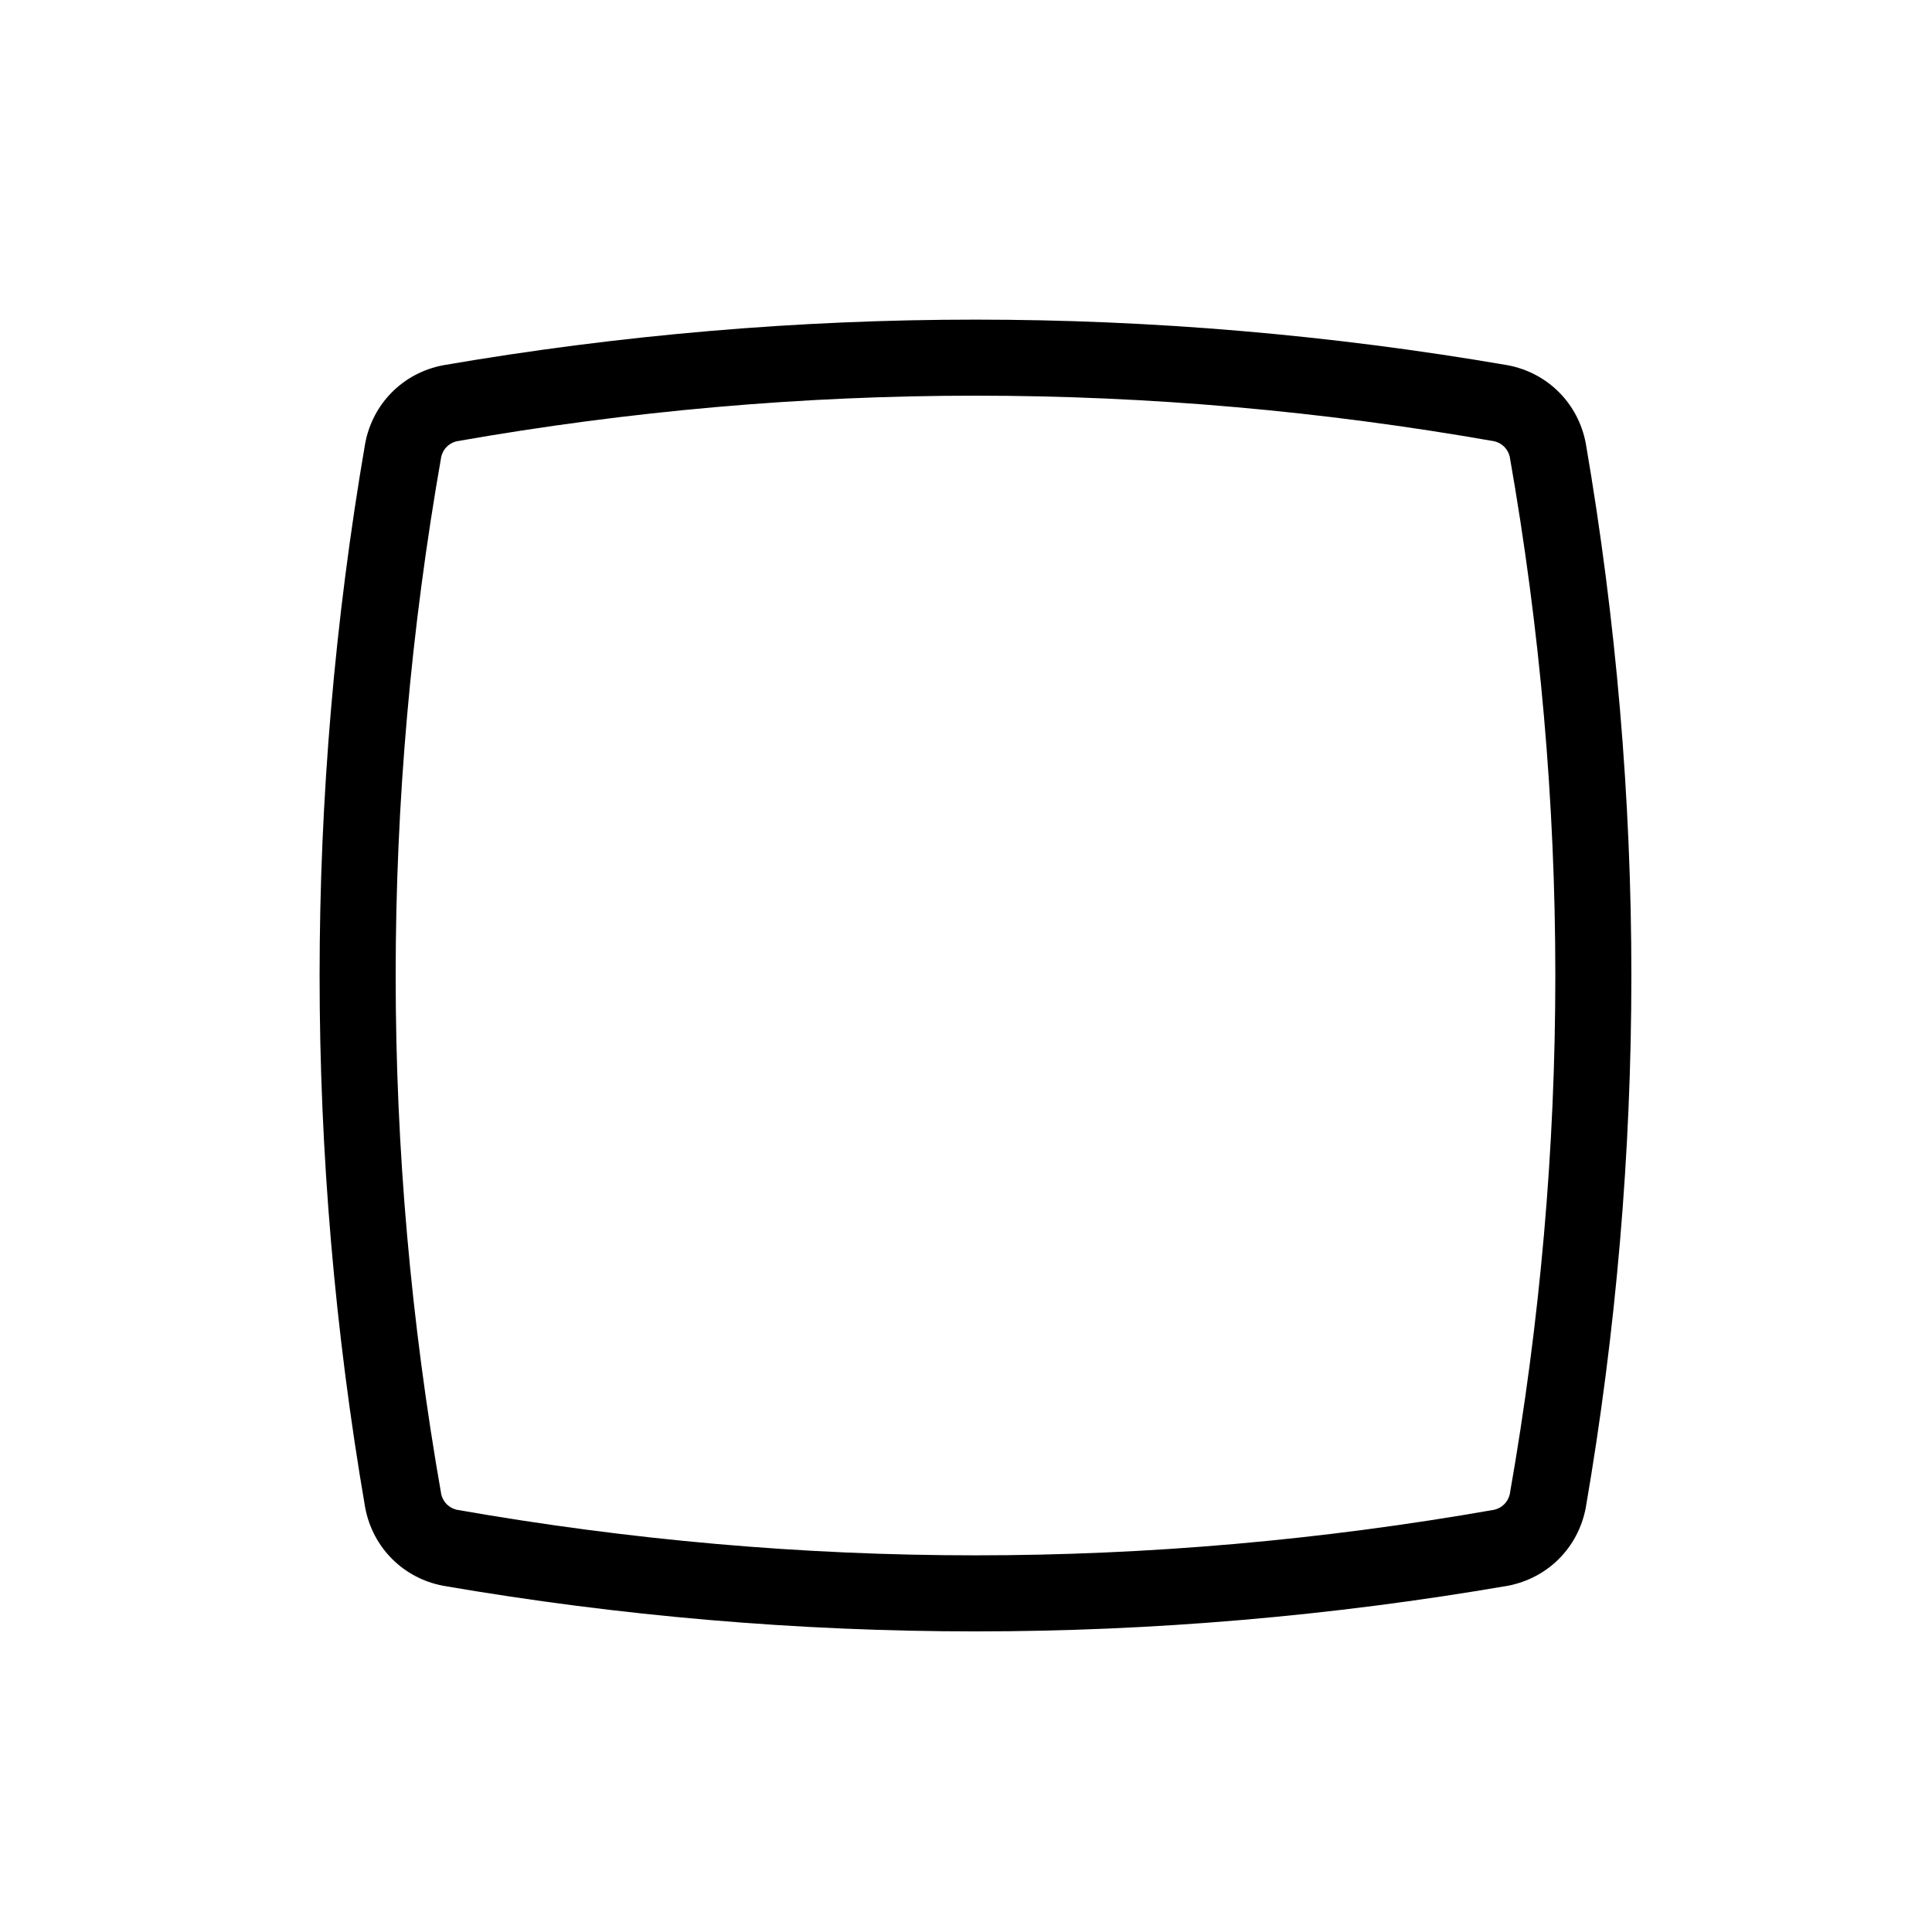
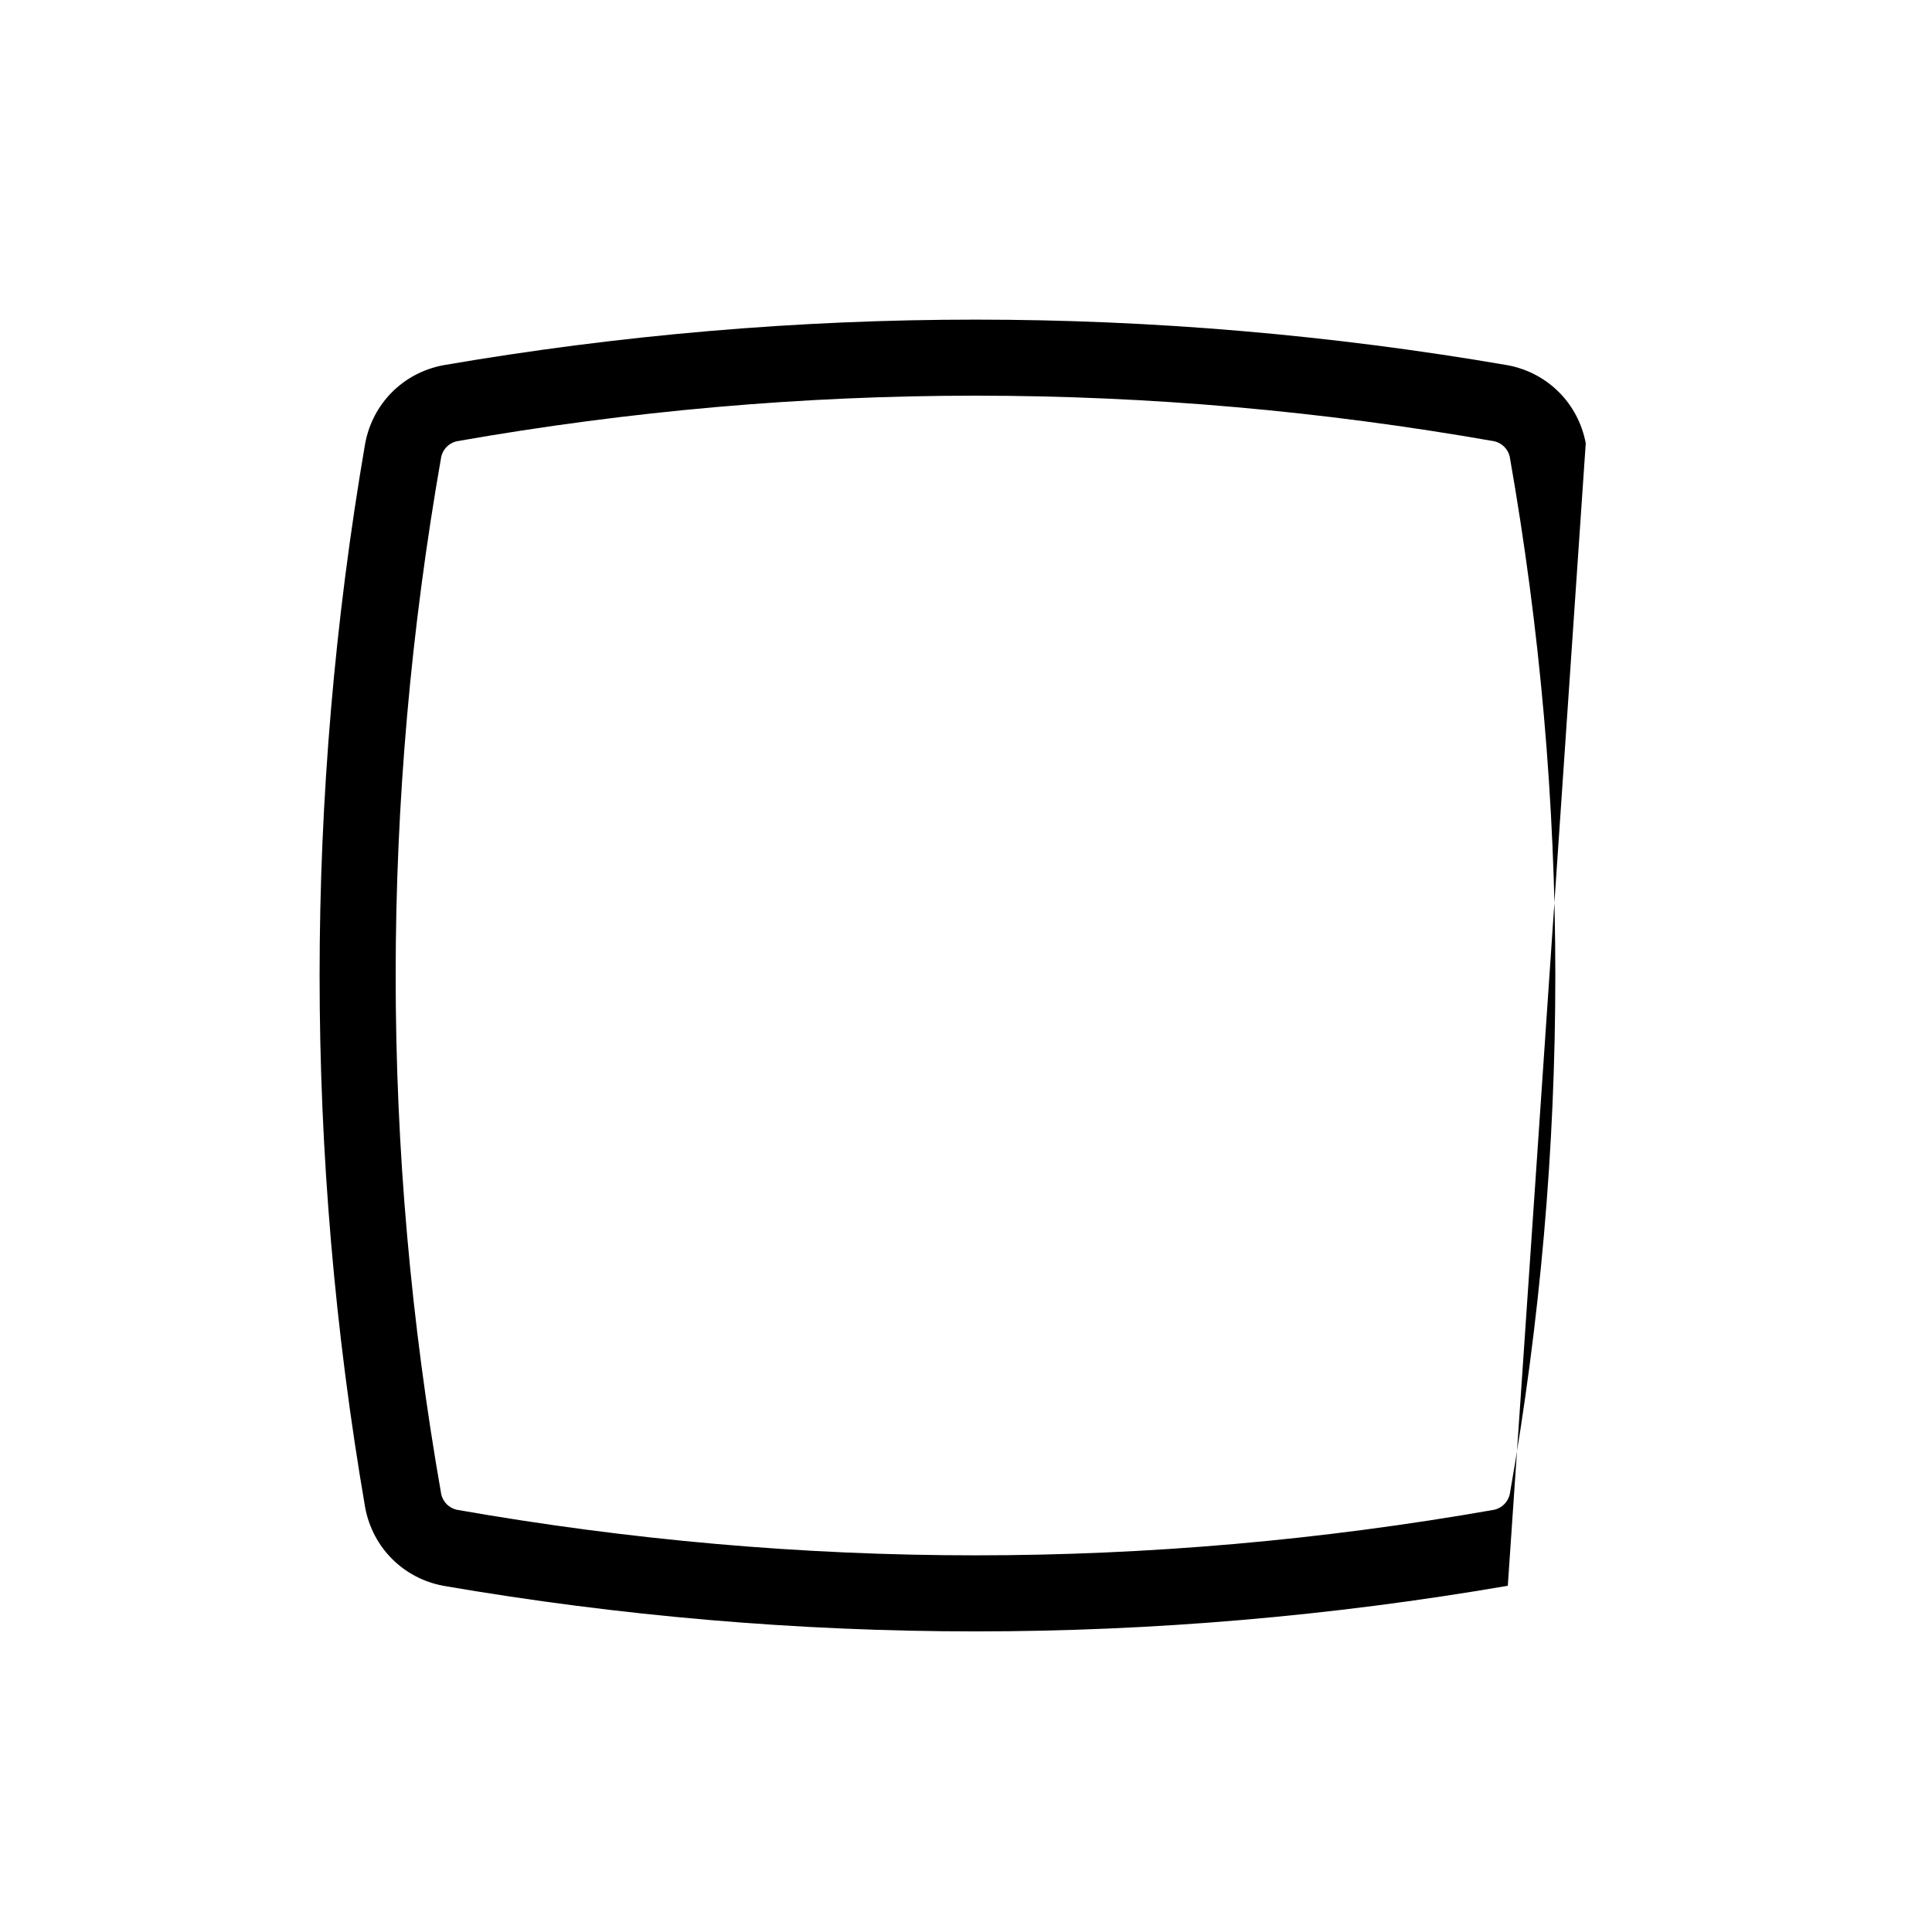
<svg xmlns="http://www.w3.org/2000/svg" fill="#000000" width="800px" height="800px" version="1.1" viewBox="144 144 512 512">
-   <path d="m564.24 261.45c-2.016-10.578-10.078-18.641-20.656-20.656-46.855-8.062-94.211-12.09-141.07-12.09s-94.211 4.031-141.07 12.09c-10.578 2.016-18.641 10.078-20.656 20.656-8.062 46.855-12.09 94.211-12.09 141.07s4.031 94.211 12.09 141.07c2.016 10.578 10.078 18.641 20.656 20.656 46.855 8.062 94.211 12.09 141.07 12.09s94.211-4.031 141.07-12.09c10.578-2.016 18.641-10.078 20.656-20.656 8.062-46.855 12.09-94.211 12.09-141.07 0-46.852-4.031-94.211-12.09-141.07zm-20.152 278.61c-0.504 2.016-2.016 3.527-4.031 4.031-45.848 8.059-91.695 12.09-137.54 12.09s-91.691-4.031-137.54-12.09c-2.016-0.504-3.527-2.016-4.031-4.031-8.059-45.848-12.09-91.695-12.09-137.54s4.031-91.691 12.09-137.54c0.504-2.016 2.016-3.527 4.031-4.031 45.848-8.062 91.691-12.09 137.54-12.09s91.691 4.031 137.54 12.09c2.016 0.504 3.527 2.016 4.031 4.031 8.062 45.848 12.09 91.691 12.09 137.54 0.004 45.848-4.027 91.695-12.086 137.54z" />
+   <path d="m564.24 261.45c-2.016-10.578-10.078-18.641-20.656-20.656-46.855-8.062-94.211-12.09-141.07-12.09s-94.211 4.031-141.07 12.09c-10.578 2.016-18.641 10.078-20.656 20.656-8.062 46.855-12.09 94.211-12.09 141.07s4.031 94.211 12.09 141.07c2.016 10.578 10.078 18.641 20.656 20.656 46.855 8.062 94.211 12.09 141.07 12.09s94.211-4.031 141.07-12.09zm-20.152 278.61c-0.504 2.016-2.016 3.527-4.031 4.031-45.848 8.059-91.695 12.09-137.54 12.09s-91.691-4.031-137.54-12.09c-2.016-0.504-3.527-2.016-4.031-4.031-8.059-45.848-12.09-91.695-12.09-137.54s4.031-91.691 12.09-137.54c0.504-2.016 2.016-3.527 4.031-4.031 45.848-8.062 91.691-12.09 137.54-12.09s91.691 4.031 137.54 12.09c2.016 0.504 3.527 2.016 4.031 4.031 8.062 45.848 12.09 91.691 12.09 137.54 0.004 45.848-4.027 91.695-12.086 137.54z" />
</svg>